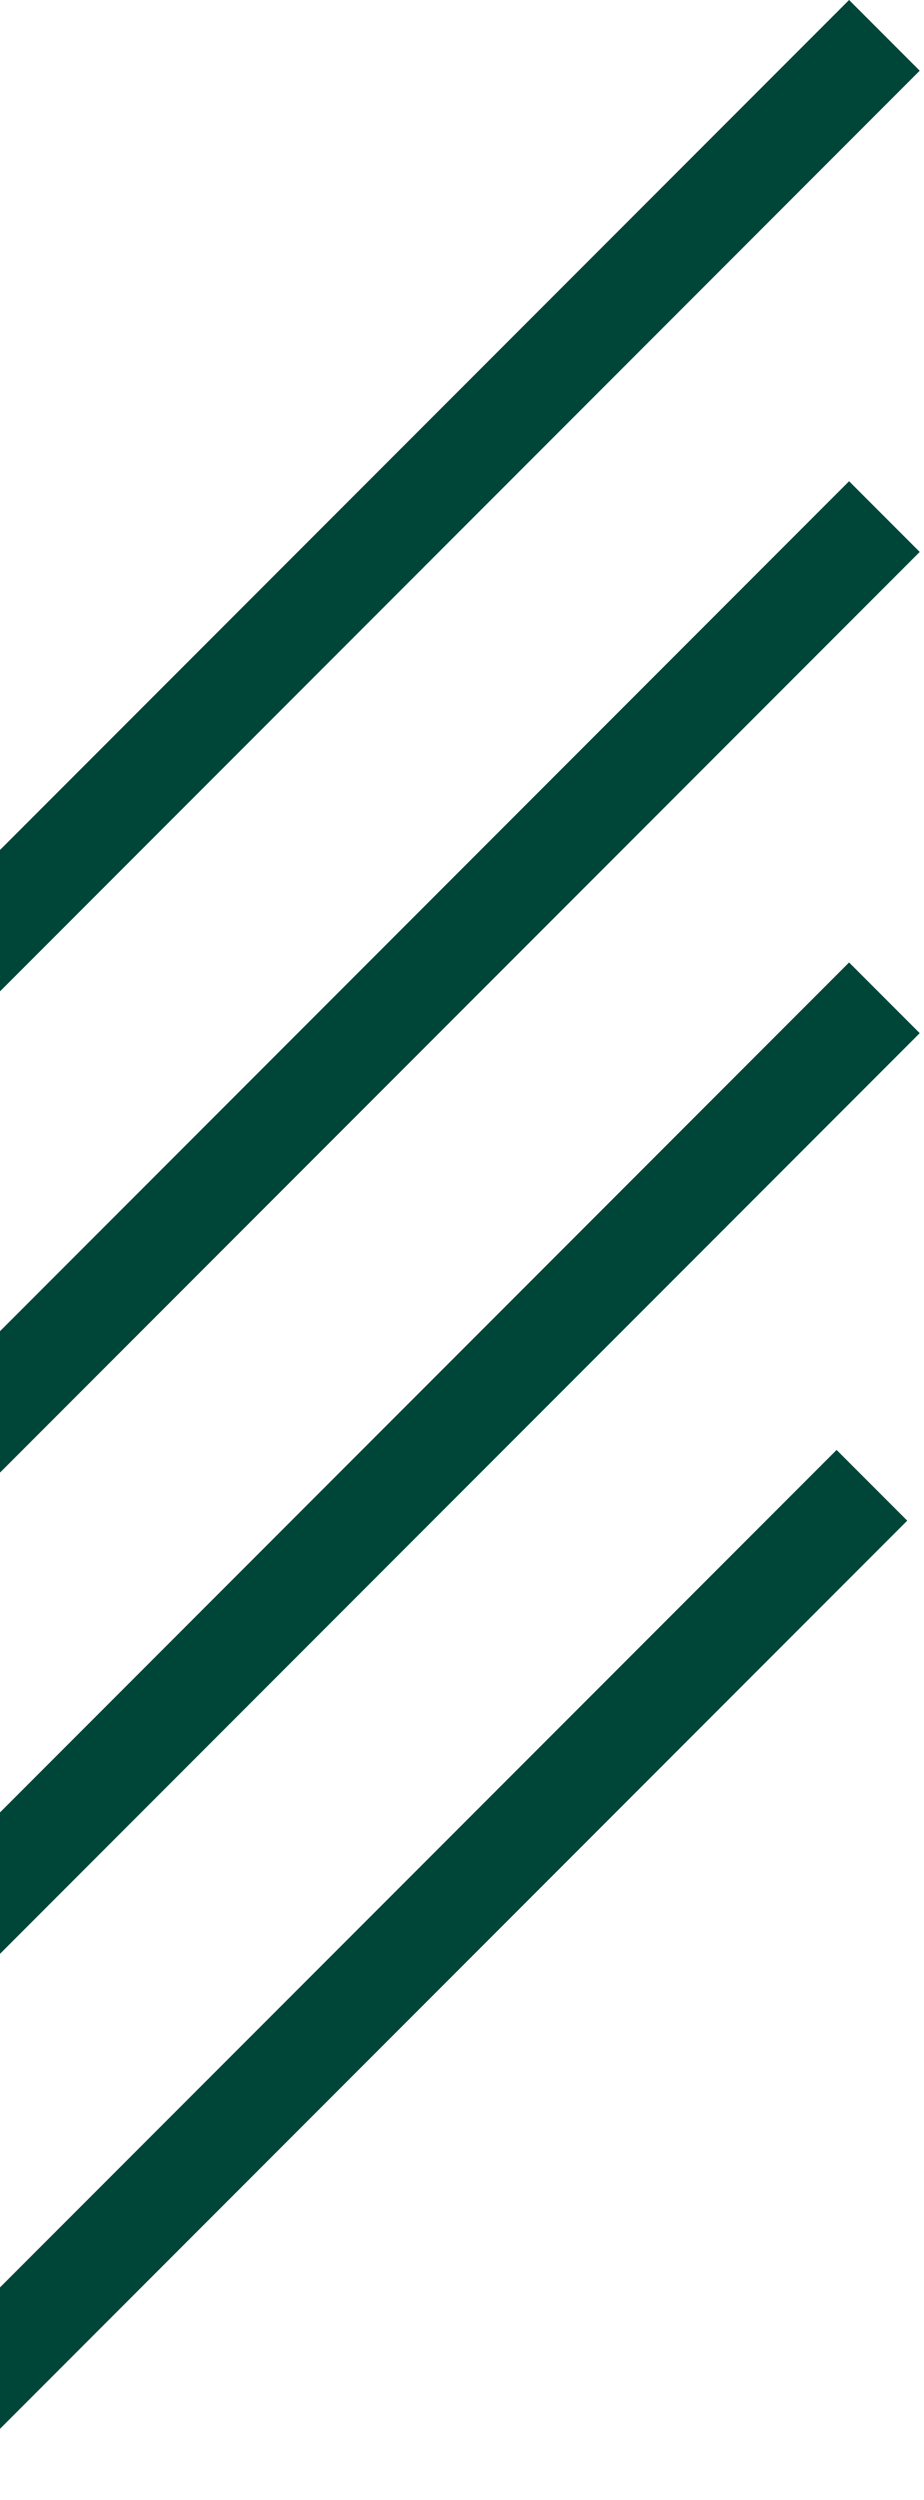
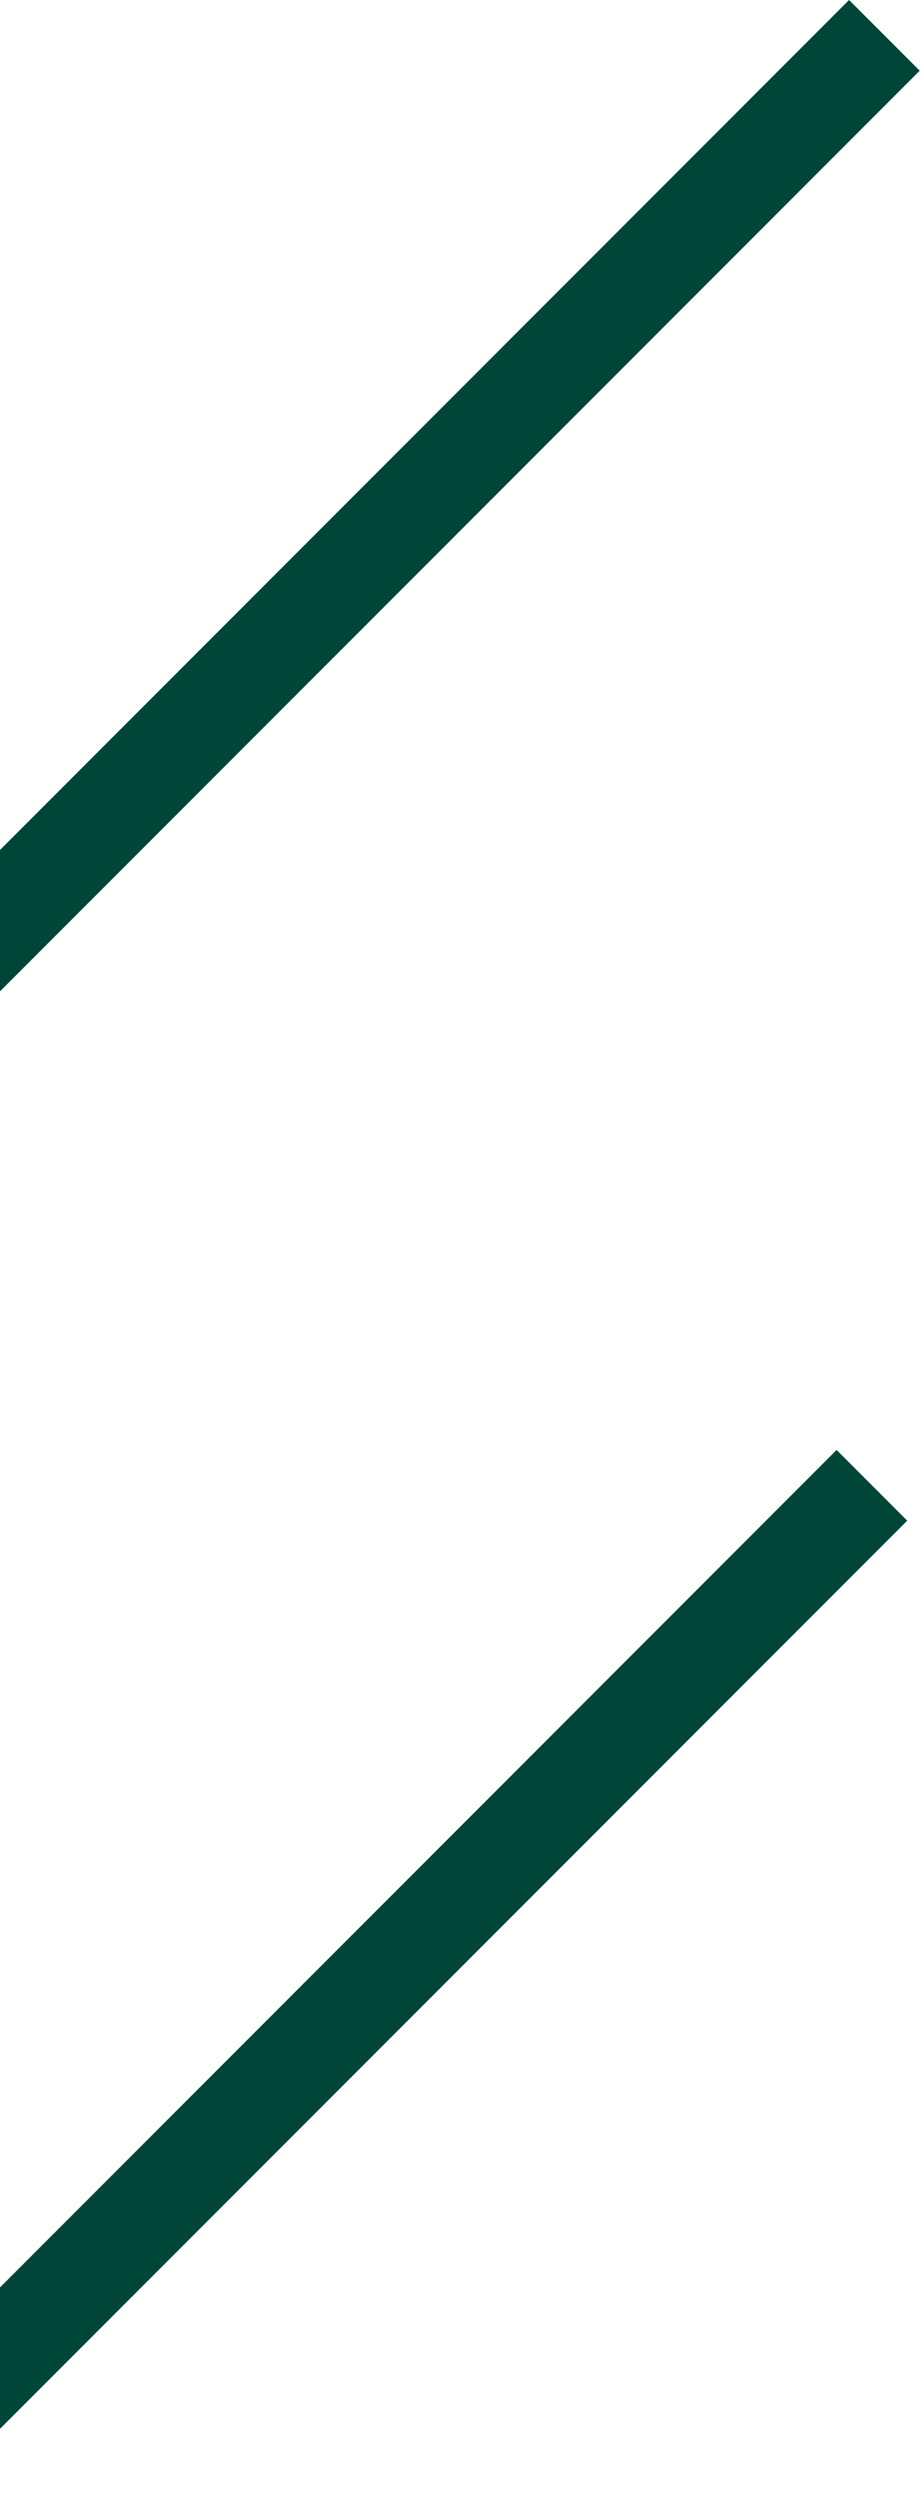
<svg xmlns="http://www.w3.org/2000/svg" width="37" height="100" viewBox="0 0 37 100" fill="none">
  <line x1="35.414" y1="1.414" x2="-3.086" y2="39.914" stroke="#004638" stroke-width="4" />
-   <line x1="35.414" y1="20.664" x2="-3.086" y2="59.164" stroke="#004638" stroke-width="4" />
-   <line x1="35.414" y1="39.914" x2="-3.086" y2="78.414" stroke="#004638" stroke-width="4" />
  <line x1="34.914" y1="59.414" x2="-3.586" y2="97.914" stroke="#004638" stroke-width="4" />
</svg>